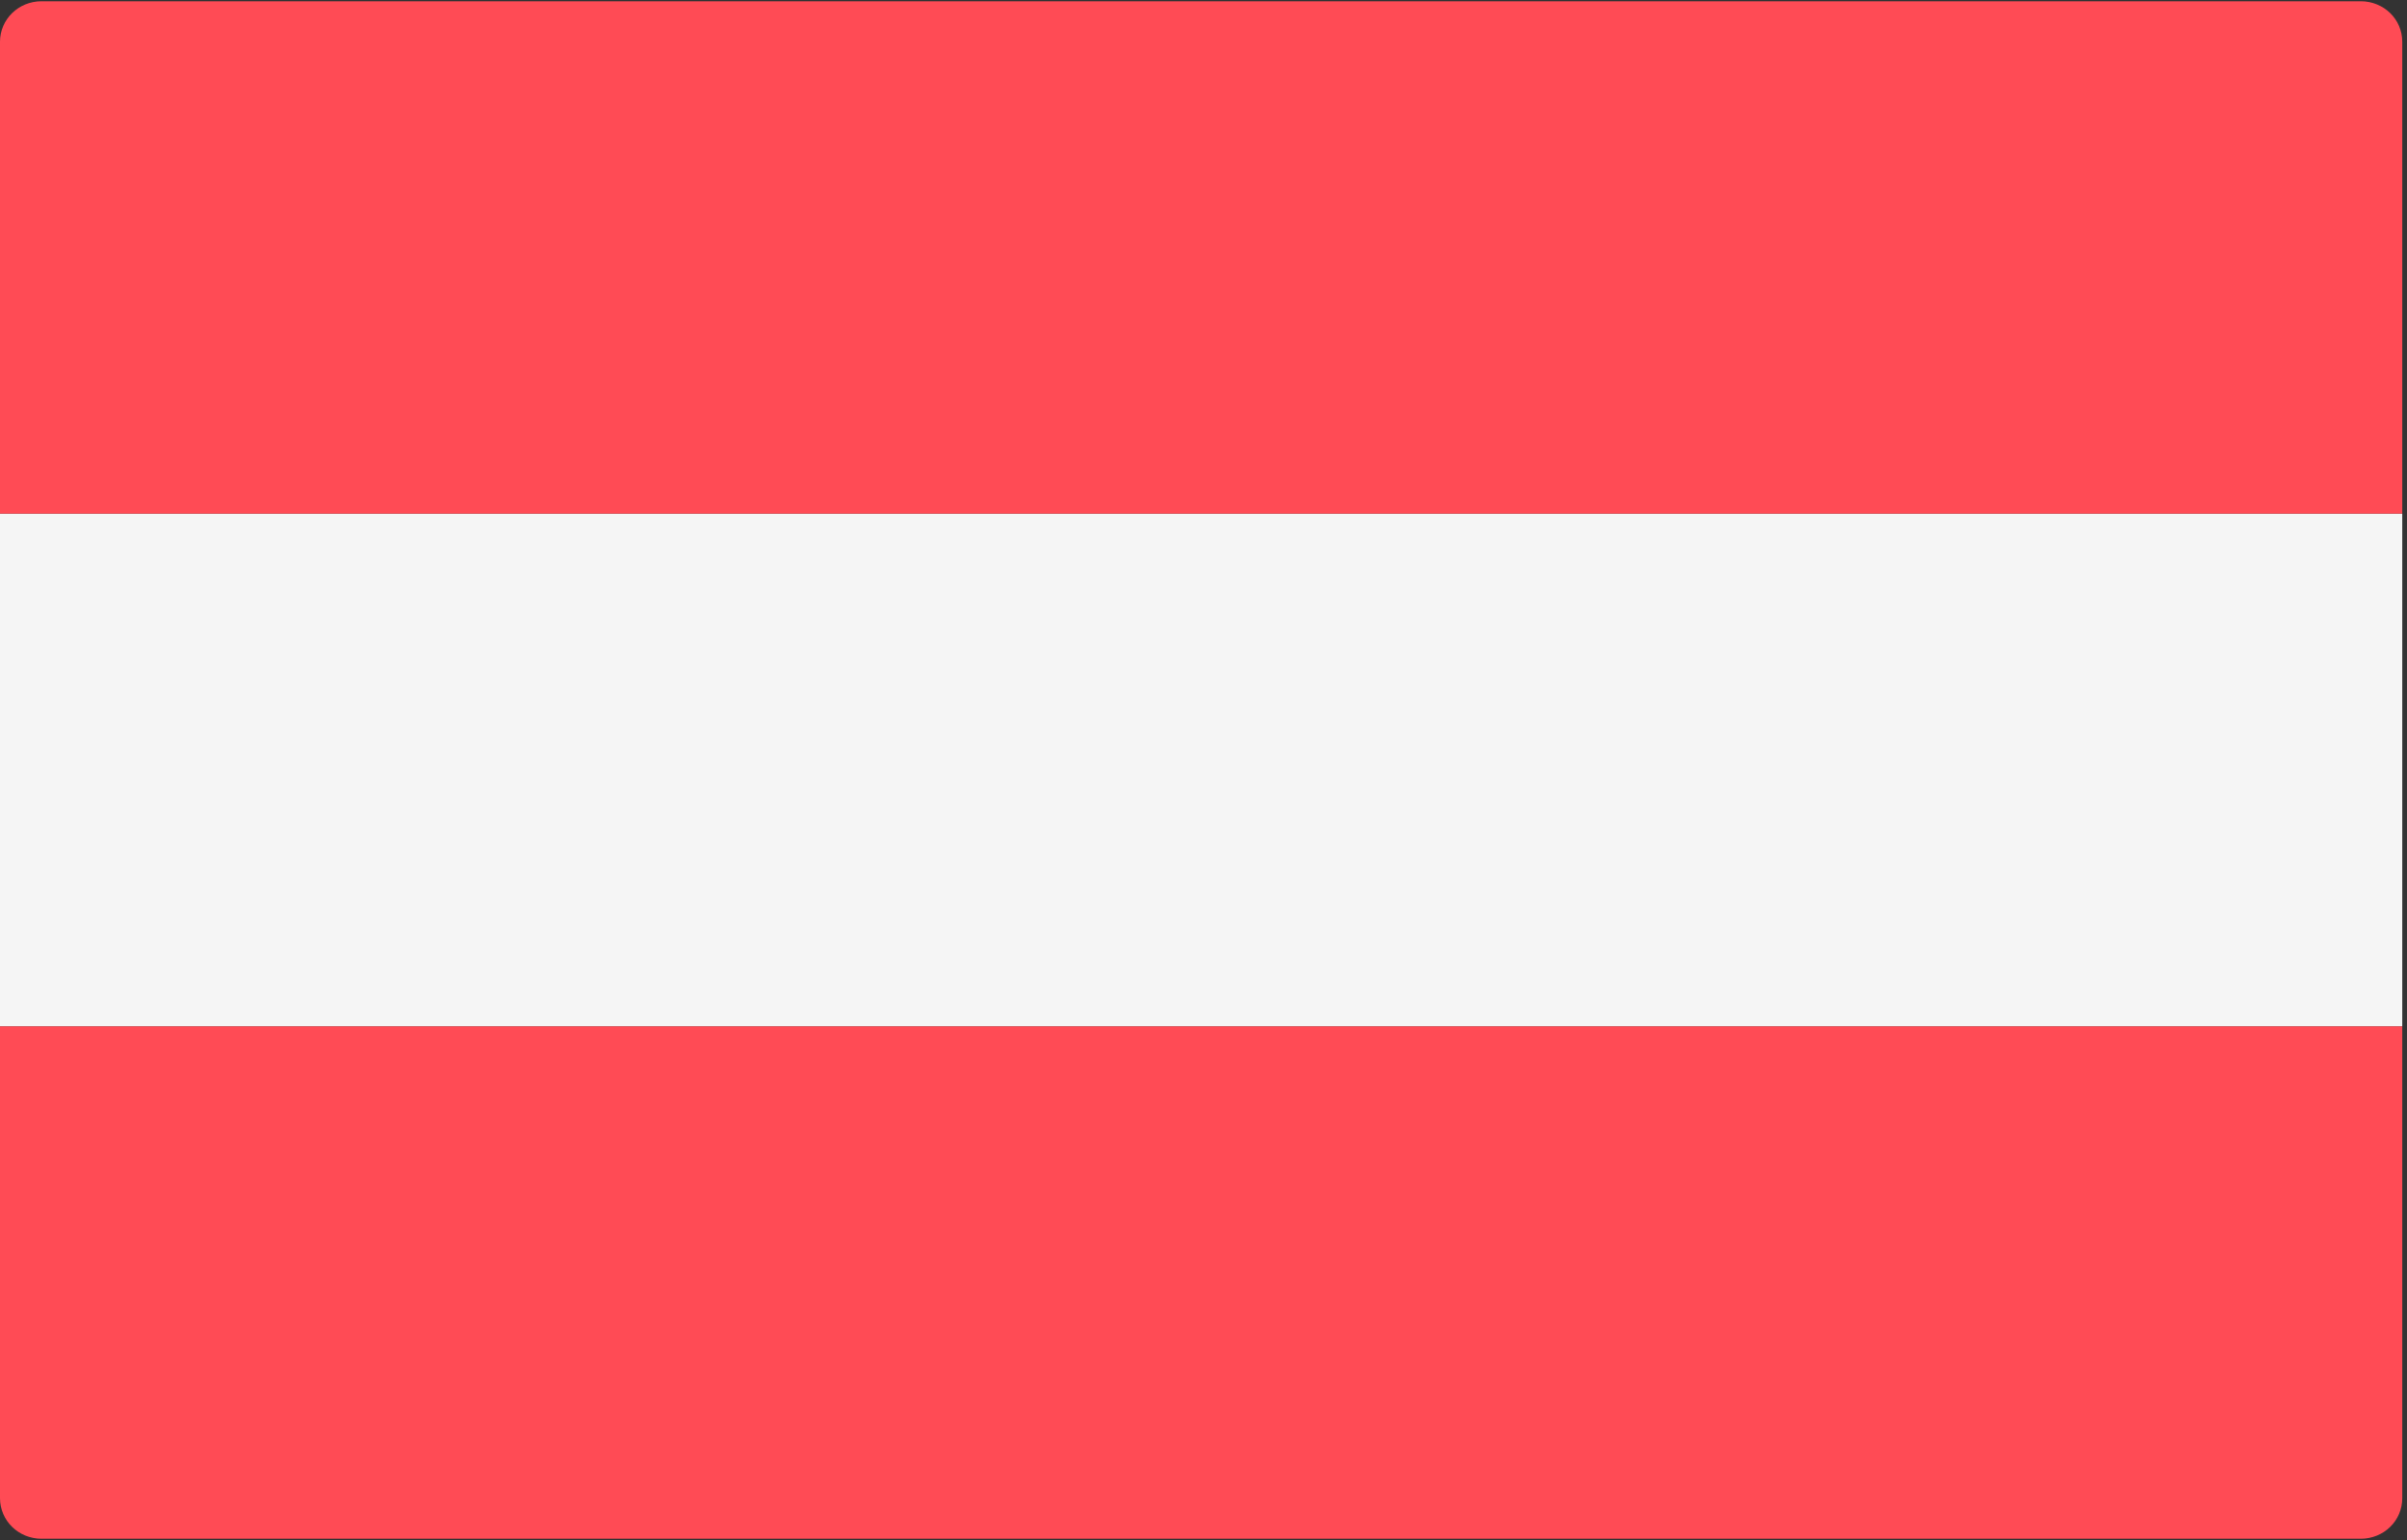
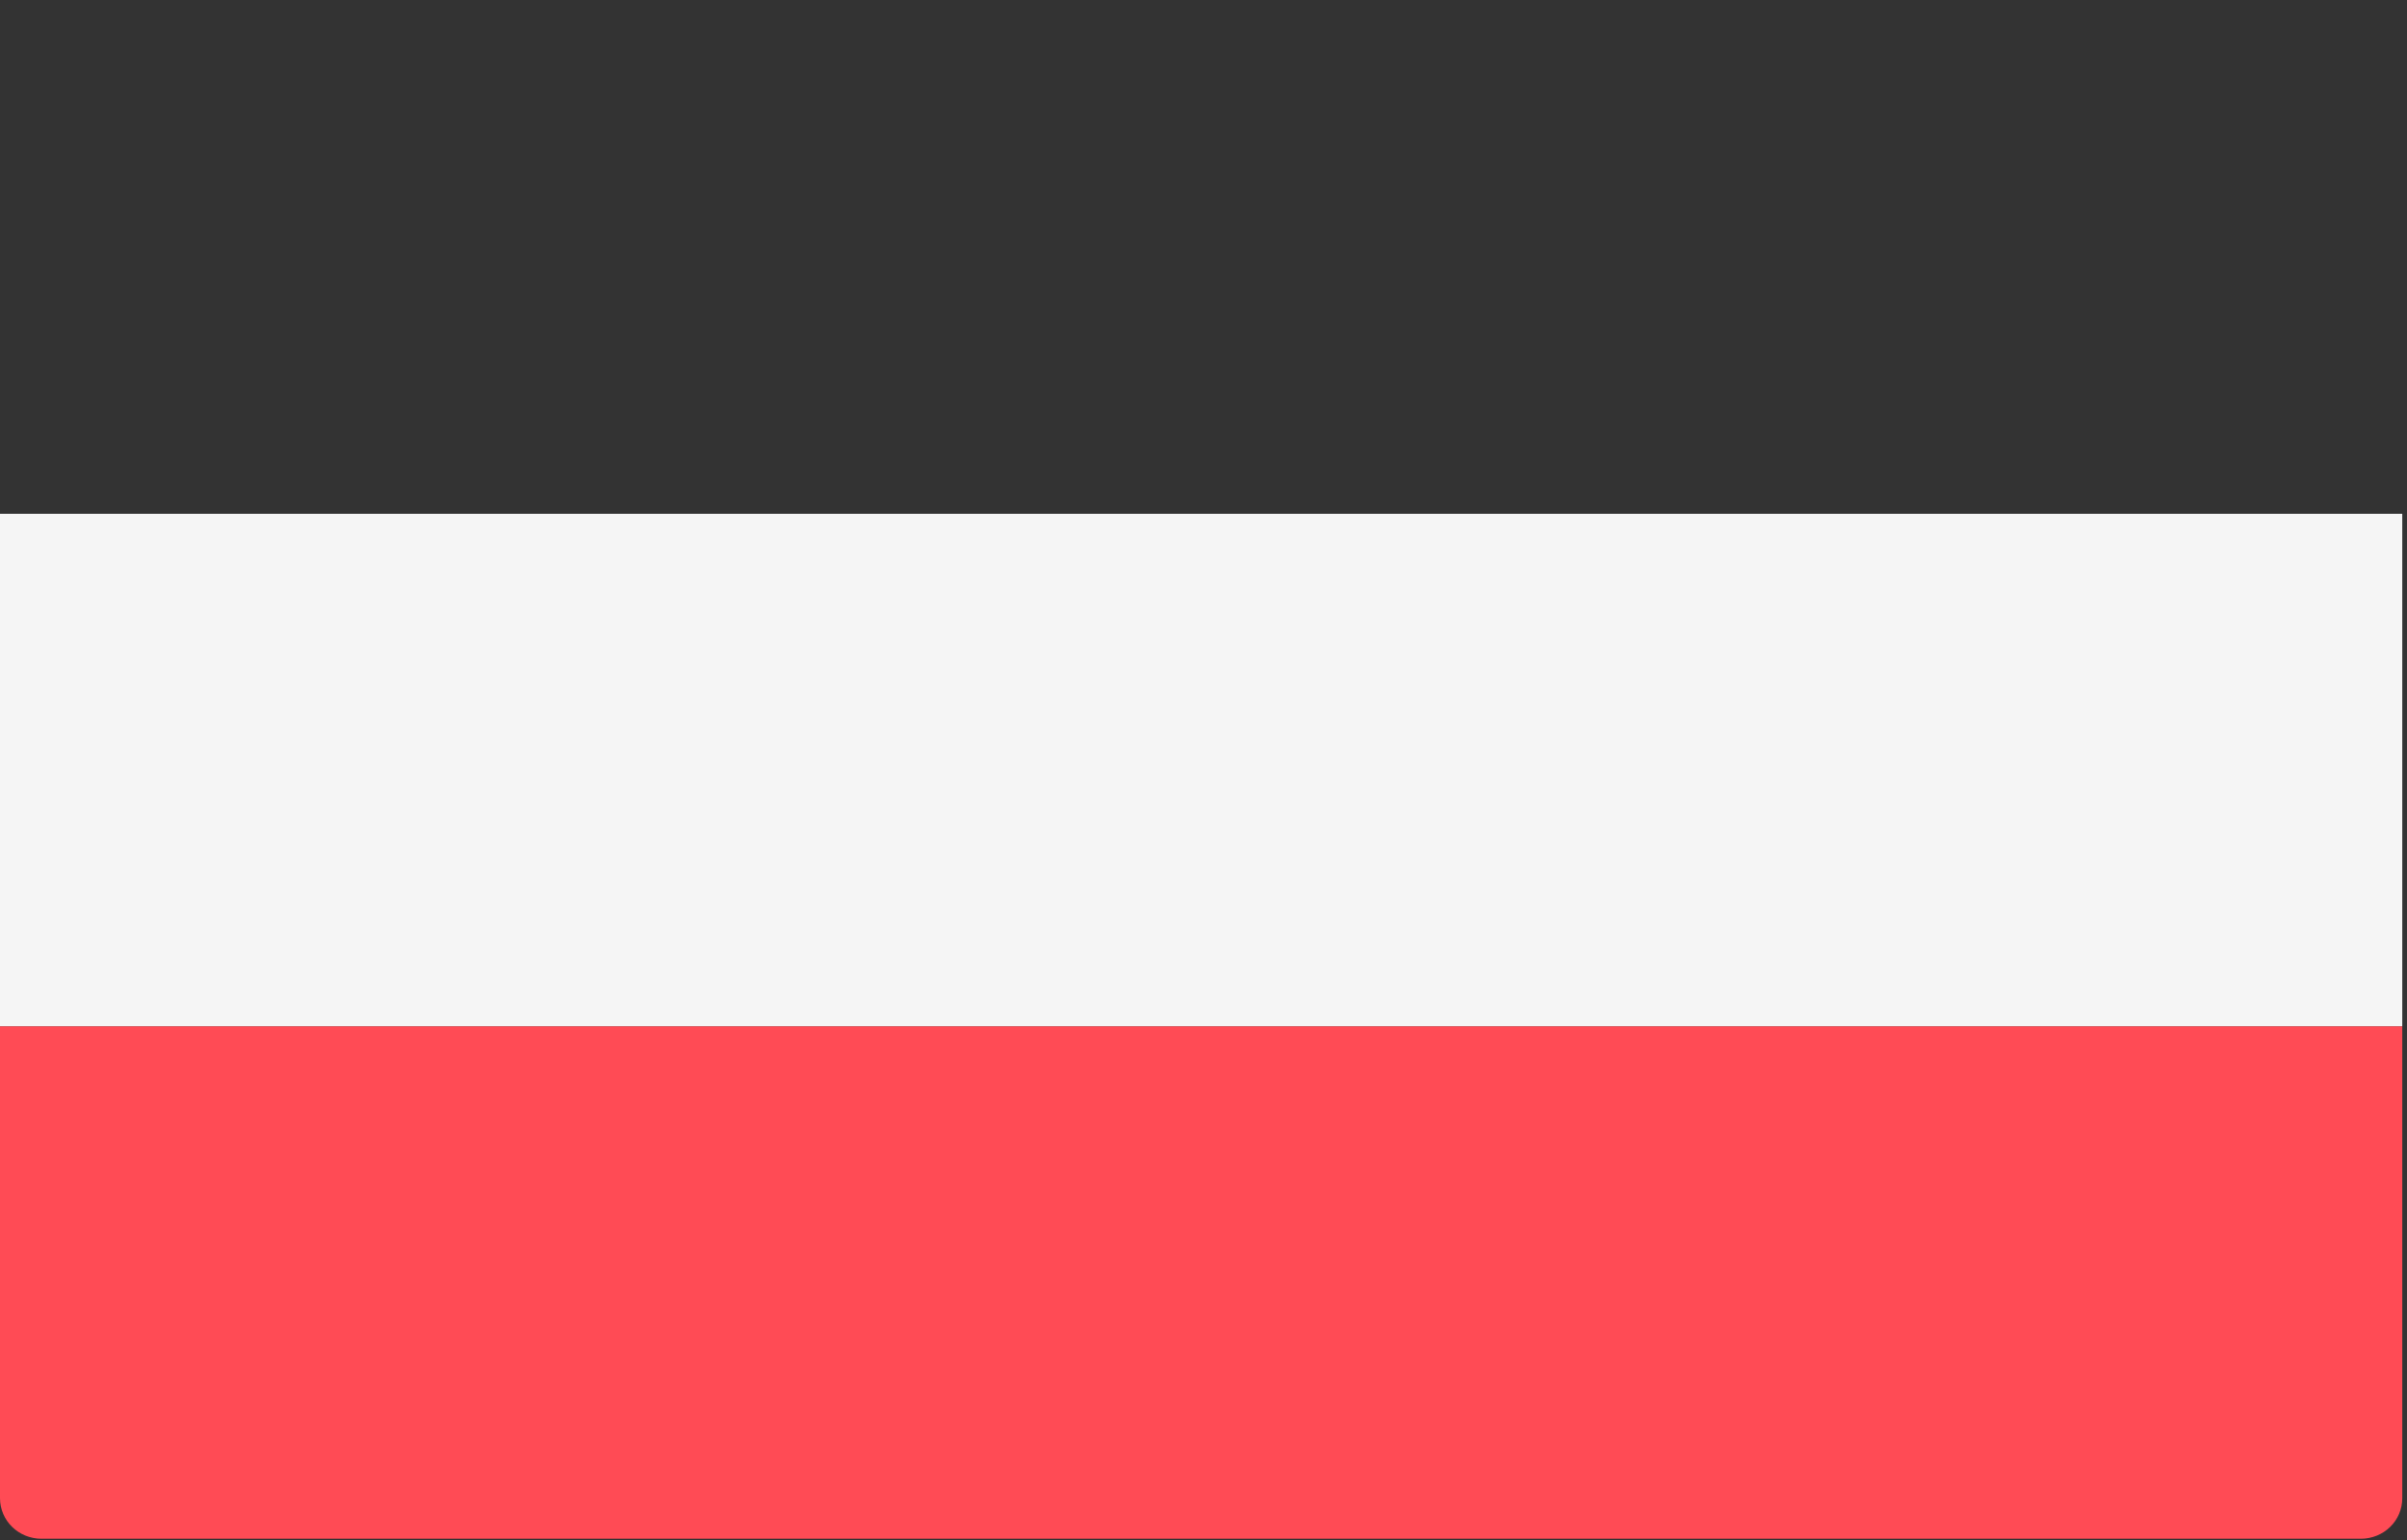
<svg xmlns="http://www.w3.org/2000/svg" width="25px" height="16px" viewBox="0 0 25 16" version="1.1">
  <rect x="0" y="0" width="25" height="16" fill="#333333" stroke="none" />
  <title>flags/austria</title>
  <desc>Created with Sketch.</desc>
  <g id="flags/austria" stroke="none" stroke-width="1" fill="none" fill-rule="evenodd">
    <g id="austria" fill-rule="nonzero">
      <g id="Group" fill="#FF4B55">
-         <path d="M24.951,5.338 L0,5.338 L0,0.433 C0,0.201 0.193,0.013 0.43,0.013 L24.521,0.013 C24.759,0.013 24.951,0.201 24.951,0.433 L24.951,5.338 L24.951,5.338 Z" id="Shape" />
        <path d="M24.521,15.987 L0.43,15.987 C0.193,15.987 0,15.799 0,15.566 L0,10.662 L24.951,10.662 L24.951,15.566 C24.951,15.799 24.759,15.987 24.521,15.987 Z" id="Shape" />
      </g>
      <rect id="Rectangle-path" fill="#F5F5F5" x="0" y="5.338" width="24.951" height="5.324" />
    </g>
  </g>
</svg>